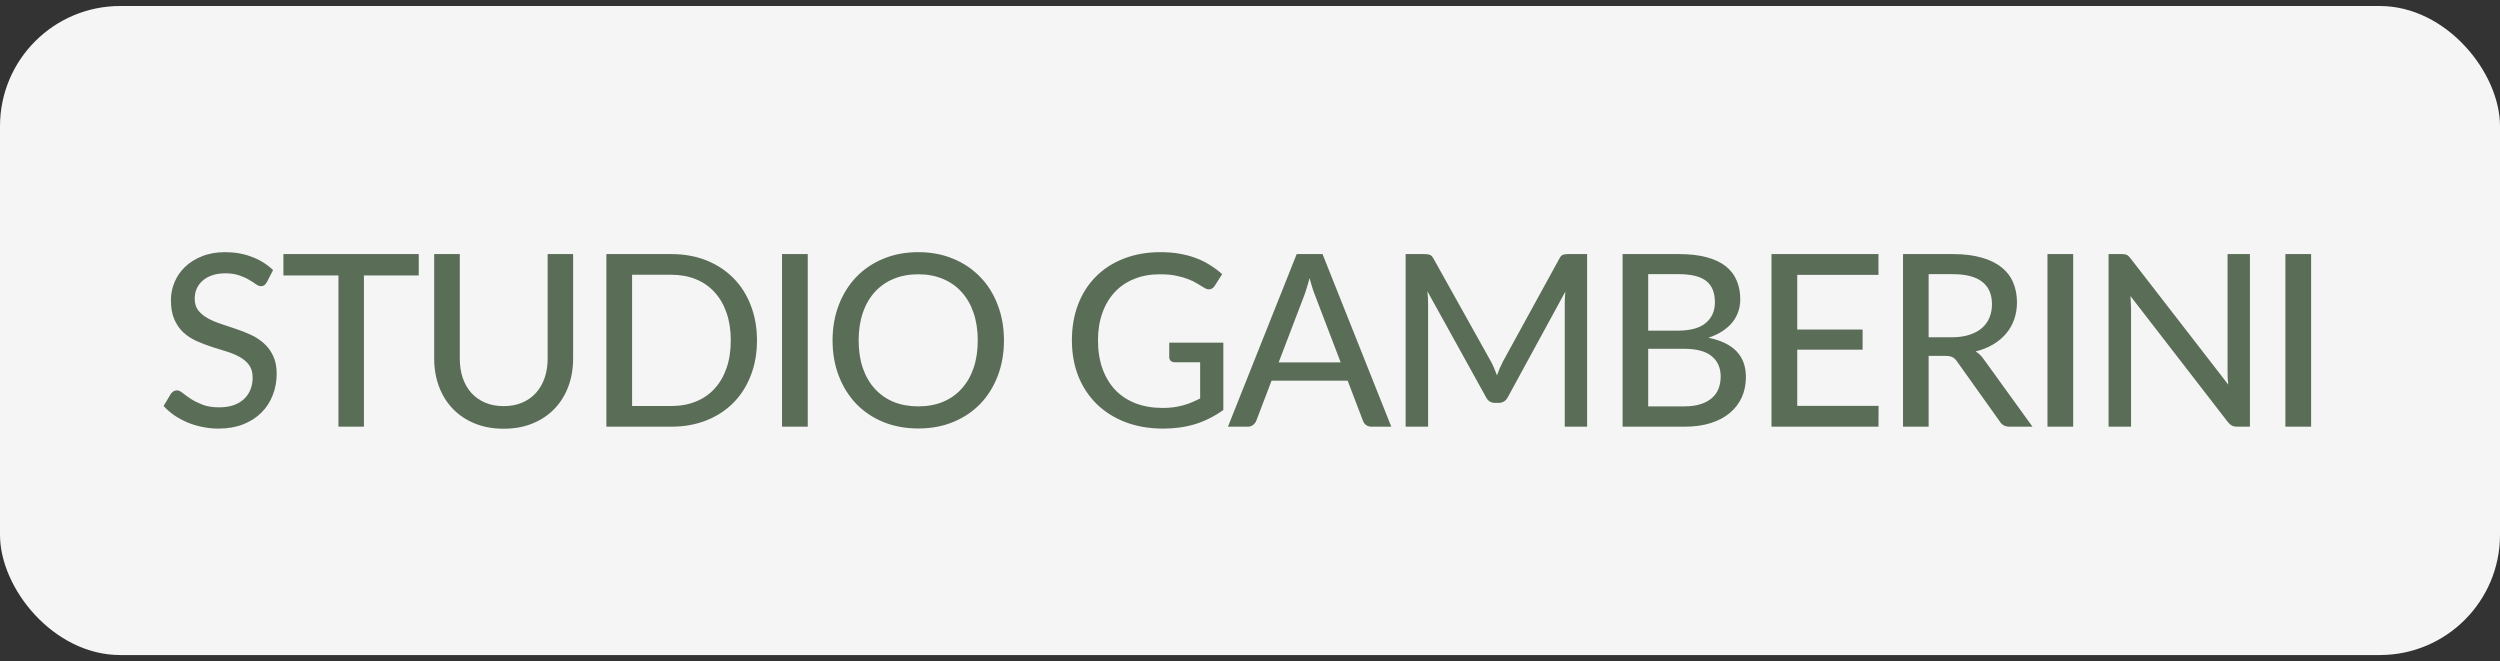
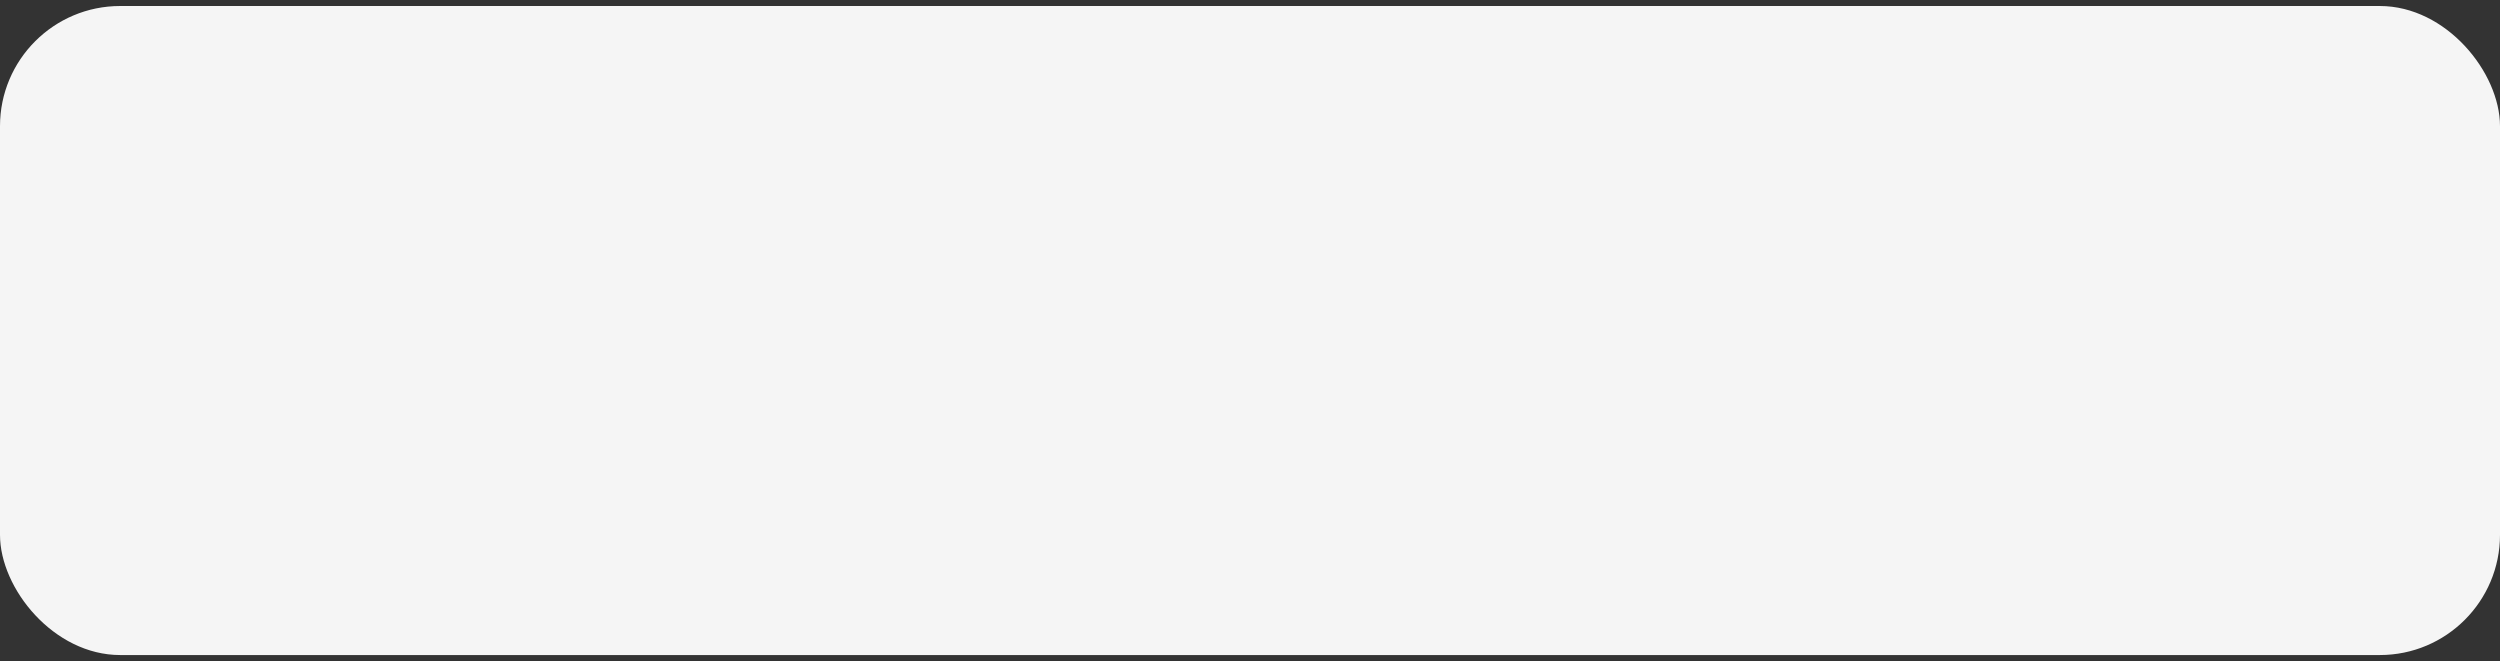
<svg xmlns="http://www.w3.org/2000/svg" width="208" height="55" viewBox="0 0 208 55" fill="none">
  <rect x="0" y="0" width="208" height="55" fill="#333333" stroke="none" />
  <rect y="0.5" width="208" height="54" rx="10" fill="#F5F5F5" />
-   <path d="M22.2 23.48C22.133 23.593 22.063 23.677 21.99 23.73C21.917 23.783 21.823 23.81 21.71 23.81C21.59 23.81 21.453 23.757 21.3 23.65C21.147 23.537 20.953 23.413 20.72 23.28C20.493 23.14 20.22 23.017 19.9 22.91C19.58 22.797 19.197 22.74 18.75 22.74C18.33 22.74 17.96 22.797 17.64 22.91C17.327 23.017 17.063 23.167 16.85 23.36C16.637 23.547 16.473 23.77 16.36 24.03C16.253 24.283 16.2 24.56 16.2 24.86C16.2 25.247 16.297 25.567 16.49 25.82C16.69 26.073 16.95 26.29 17.27 26.47C17.59 26.65 17.953 26.807 18.36 26.94C18.767 27.073 19.183 27.213 19.61 27.36C20.037 27.5 20.453 27.663 20.86 27.85C21.267 28.037 21.63 28.273 21.95 28.56C22.27 28.84 22.527 29.187 22.72 29.6C22.92 30.007 23.02 30.507 23.02 31.1C23.02 31.733 22.91 32.327 22.69 32.88C22.477 33.433 22.163 33.917 21.75 34.33C21.337 34.743 20.827 35.07 20.22 35.31C19.62 35.543 18.937 35.66 18.17 35.66C17.71 35.66 17.263 35.613 16.83 35.52C16.397 35.433 15.987 35.31 15.6 35.15C15.213 34.983 14.85 34.787 14.51 34.56C14.177 34.327 13.877 34.067 13.61 33.78L14.22 32.76C14.28 32.68 14.35 32.613 14.43 32.56C14.517 32.507 14.613 32.48 14.72 32.48C14.86 32.48 15.02 32.553 15.2 32.7C15.387 32.847 15.613 33.01 15.88 33.19C16.153 33.363 16.477 33.523 16.85 33.67C17.23 33.817 17.69 33.89 18.23 33.89C18.67 33.89 19.063 33.833 19.41 33.72C19.757 33.6 20.047 33.433 20.28 33.22C20.52 33 20.703 32.737 20.83 32.43C20.957 32.123 21.02 31.783 21.02 31.41C21.02 30.99 20.923 30.647 20.73 30.38C20.537 30.113 20.28 29.89 19.96 29.71C19.64 29.53 19.277 29.377 18.87 29.25C18.463 29.123 18.047 28.993 17.62 28.86C17.193 28.72 16.777 28.56 16.37 28.38C15.963 28.2 15.6 27.967 15.28 27.68C14.96 27.387 14.703 27.023 14.51 26.59C14.317 26.15 14.22 25.61 14.22 24.97C14.22 24.457 14.32 23.96 14.52 23.48C14.72 23 15.01 22.577 15.39 22.21C15.777 21.837 16.25 21.54 16.81 21.32C17.37 21.093 18.01 20.98 18.73 20.98C19.537 20.98 20.277 21.11 20.95 21.37C21.63 21.623 22.22 21.99 22.72 22.47L22.2 23.48ZM34.839 22.92H30.279V35.5H28.159V22.92H23.579V21.14H34.839V22.92ZM41.904 33.79C42.478 33.79 42.991 33.693 43.444 33.5C43.898 33.307 44.281 33.037 44.594 32.69C44.908 32.337 45.148 31.92 45.314 31.44C45.481 30.953 45.564 30.417 45.564 29.83V21.14H47.684V29.83C47.684 30.67 47.551 31.447 47.284 32.16C47.018 32.873 46.634 33.49 46.134 34.01C45.634 34.53 45.028 34.937 44.314 35.23C43.601 35.523 42.798 35.67 41.904 35.67C41.011 35.67 40.208 35.523 39.494 35.23C38.781 34.937 38.174 34.53 37.674 34.01C37.174 33.49 36.791 32.873 36.524 32.16C36.258 31.447 36.124 30.67 36.124 29.83V21.14H38.254V29.82C38.254 30.407 38.334 30.943 38.494 31.43C38.661 31.917 38.901 32.337 39.214 32.69C39.528 33.037 39.911 33.307 40.364 33.5C40.818 33.693 41.331 33.79 41.904 33.79ZM62.98 28.32C62.98 29.393 62.807 30.37 62.461 31.25C62.12 32.13 61.637 32.887 61.011 33.52C60.384 34.147 59.634 34.633 58.761 34.98C57.887 35.327 56.917 35.5 55.85 35.5H50.45V21.14H55.85C56.917 21.14 57.887 21.313 58.761 21.66C59.634 22.007 60.384 22.497 61.011 23.13C61.637 23.757 62.12 24.513 62.461 25.4C62.807 26.28 62.98 27.253 62.98 28.32ZM60.8 28.32C60.8 27.467 60.684 26.703 60.45 26.03C60.217 25.35 59.884 24.777 59.45 24.31C59.024 23.837 58.504 23.477 57.891 23.23C57.284 22.983 56.604 22.86 55.85 22.86H52.59V33.78H55.85C56.604 33.78 57.284 33.657 57.891 33.41C58.504 33.163 59.024 32.807 59.45 32.34C59.884 31.867 60.217 31.293 60.45 30.62C60.684 29.947 60.8 29.18 60.8 28.32ZM67.205 35.5H65.065V21.14H67.205V35.5ZM83.529 28.32C83.529 29.393 83.356 30.38 83.009 31.28C82.669 32.173 82.186 32.947 81.559 33.6C80.932 34.247 80.182 34.75 79.309 35.11C78.436 35.47 77.466 35.65 76.399 35.65C75.339 35.65 74.369 35.47 73.489 35.11C72.616 34.75 71.866 34.247 71.239 33.6C70.619 32.947 70.136 32.173 69.789 31.28C69.442 30.38 69.269 29.393 69.269 28.32C69.269 27.253 69.442 26.27 69.789 25.37C70.136 24.47 70.619 23.697 71.239 23.05C71.866 22.397 72.616 21.89 73.489 21.53C74.369 21.163 75.339 20.98 76.399 20.98C77.466 20.98 78.436 21.163 79.309 21.53C80.182 21.89 80.932 22.397 81.559 23.05C82.186 23.697 82.669 24.47 83.009 25.37C83.356 26.27 83.529 27.253 83.529 28.32ZM81.349 28.32C81.349 27.467 81.232 26.7 80.999 26.02C80.766 25.34 80.432 24.763 79.999 24.29C79.572 23.817 79.052 23.453 78.439 23.2C77.832 22.947 77.152 22.82 76.399 22.82C75.646 22.82 74.962 22.947 74.349 23.2C73.742 23.453 73.222 23.817 72.789 24.29C72.356 24.763 72.022 25.34 71.789 26.02C71.556 26.7 71.439 27.467 71.439 28.32C71.439 29.18 71.556 29.95 71.789 30.63C72.022 31.303 72.356 31.877 72.789 32.35C73.222 32.823 73.742 33.187 74.349 33.44C74.962 33.687 75.646 33.81 76.399 33.81C77.152 33.81 77.832 33.687 78.439 33.44C79.052 33.187 79.572 32.823 79.999 32.35C80.432 31.877 80.766 31.303 80.999 30.63C81.232 29.95 81.349 29.18 81.349 28.32ZM101.782 28.51V34.11C101.056 34.63 100.282 35.02 99.462 35.28C98.642 35.533 97.749 35.66 96.782 35.66C95.622 35.66 94.572 35.48 93.632 35.12C92.699 34.76 91.902 34.257 91.242 33.61C90.582 32.963 90.072 32.19 89.712 31.29C89.359 30.39 89.182 29.4 89.182 28.32C89.182 27.233 89.352 26.24 89.692 25.34C90.039 24.433 90.532 23.66 91.172 23.02C91.812 22.373 92.585 21.873 93.492 21.52C94.406 21.16 95.429 20.98 96.562 20.98C97.135 20.98 97.665 21.023 98.152 21.11C98.645 21.197 99.102 21.32 99.522 21.48C99.942 21.64 100.329 21.833 100.682 22.06C101.042 22.28 101.376 22.53 101.682 22.81L101.072 23.77C100.979 23.923 100.856 24.02 100.702 24.06C100.549 24.1 100.382 24.063 100.202 23.95C100.029 23.85 99.835 23.733 99.622 23.6C99.415 23.467 99.165 23.343 98.872 23.23C98.585 23.117 98.249 23.02 97.862 22.94C97.475 22.86 97.019 22.82 96.492 22.82C95.706 22.82 94.996 22.95 94.362 23.21C93.729 23.463 93.189 23.83 92.742 24.31C92.296 24.79 91.952 25.37 91.712 26.05C91.472 26.723 91.352 27.48 91.352 28.32C91.352 29.2 91.479 29.99 91.732 30.69C91.986 31.383 92.342 31.973 92.802 32.46C93.269 32.94 93.832 33.307 94.492 33.56C95.159 33.813 95.902 33.94 96.722 33.94C97.042 33.94 97.339 33.923 97.612 33.89C97.892 33.85 98.159 33.797 98.412 33.73C98.665 33.663 98.909 33.58 99.142 33.48C99.382 33.38 99.619 33.27 99.852 33.15V30.14H97.732C97.599 30.14 97.489 30.1 97.402 30.02C97.322 29.94 97.282 29.84 97.282 29.72V28.51H101.782ZM111.545 30.15L109.415 24.58C109.262 24.2 109.109 23.72 108.955 23.14C108.882 23.427 108.805 23.693 108.725 23.94C108.652 24.187 108.579 24.407 108.505 24.6L106.385 30.15H111.545ZM115.755 35.5H114.115C113.929 35.5 113.775 35.453 113.655 35.36C113.535 35.267 113.449 35.147 113.395 35L112.125 31.67H105.795L104.525 35C104.479 35.127 104.392 35.243 104.265 35.35C104.139 35.45 103.985 35.5 103.805 35.5H102.165L107.885 21.14H110.035L115.755 35.5ZM132.048 21.14V35.5H130.188V25.28C130.188 25.127 130.191 24.963 130.198 24.79C130.211 24.617 130.225 24.44 130.238 24.26L125.458 33.03C125.291 33.357 125.035 33.52 124.688 33.52H124.388C124.041 33.52 123.788 33.357 123.628 33.03L118.758 24.23C118.798 24.603 118.818 24.953 118.818 25.28V35.5H116.948V21.14H118.528C118.715 21.14 118.858 21.16 118.958 21.2C119.065 21.233 119.165 21.333 119.258 21.5L124.058 30.1C124.151 30.273 124.238 30.457 124.318 30.65C124.398 30.843 124.475 31.037 124.548 31.23C124.688 30.837 124.851 30.457 125.038 30.09L129.748 21.5C129.835 21.333 129.928 21.233 130.028 21.2C130.135 21.16 130.281 21.14 130.468 21.14H132.048ZM140.13 33.81C140.67 33.81 141.13 33.747 141.51 33.62C141.897 33.493 142.21 33.32 142.45 33.1C142.697 32.88 142.877 32.62 142.99 32.32C143.104 32.013 143.16 31.68 143.16 31.32C143.16 30.607 142.914 30.047 142.42 29.64C141.927 29.227 141.164 29.02 140.13 29.02H137.13V33.81H140.13ZM137.13 22.81V27.51H139.58C140.627 27.51 141.404 27.3 141.91 26.88C142.424 26.453 142.68 25.88 142.68 25.16C142.68 24.34 142.437 23.743 141.95 23.37C141.464 22.997 140.707 22.81 139.68 22.81H137.13ZM139.68 21.14C140.58 21.14 141.35 21.227 141.99 21.4C142.637 21.573 143.167 21.823 143.58 22.15C143.994 22.477 144.297 22.873 144.49 23.34C144.69 23.8 144.79 24.323 144.79 24.91C144.79 25.257 144.737 25.59 144.63 25.91C144.524 26.23 144.36 26.53 144.14 26.81C143.92 27.083 143.644 27.33 143.31 27.55C142.977 27.77 142.584 27.953 142.13 28.1C144.217 28.513 145.26 29.603 145.26 31.37C145.26 31.983 145.147 32.543 144.92 33.05C144.694 33.55 144.364 33.983 143.93 34.35C143.497 34.717 142.964 35 142.33 35.2C141.697 35.4 140.977 35.5 140.17 35.5H135V21.14H139.68ZM156.299 33.77L156.289 35.5H147.389V21.14H156.289V22.87H149.529V27.42H154.969V29.09H149.529V33.77H156.299ZM162.402 28.06C162.948 28.06 163.428 27.993 163.842 27.86C164.262 27.727 164.612 27.54 164.892 27.3C165.172 27.053 165.382 26.763 165.522 26.43C165.662 26.09 165.732 25.717 165.732 25.31C165.732 24.483 165.458 23.86 164.912 23.44C164.372 23.02 163.558 22.81 162.472 22.81H160.462V28.06H162.402ZM169.102 35.5H167.202C166.822 35.5 166.545 35.35 166.372 35.05L162.822 30.07C162.708 29.903 162.585 29.787 162.452 29.72C162.318 29.647 162.118 29.61 161.852 29.61H160.462V35.5H158.332V21.14H162.472C163.398 21.14 164.195 21.237 164.862 21.43C165.535 21.617 166.088 21.887 166.522 22.24C166.962 22.587 167.285 23.007 167.492 23.5C167.705 23.993 167.812 24.547 167.812 25.16C167.812 25.66 167.735 26.13 167.582 26.57C167.428 27.01 167.202 27.407 166.902 27.76C166.608 28.107 166.248 28.407 165.822 28.66C165.395 28.913 164.912 29.107 164.372 29.24C164.638 29.4 164.868 29.623 165.062 29.91L169.102 35.5ZM172.489 35.5H170.349V21.14H172.489V35.5ZM187.193 21.14V35.5H186.113C185.946 35.5 185.806 35.47 185.693 35.41C185.586 35.35 185.476 35.253 185.363 35.12L177.253 24.63C177.266 24.81 177.276 24.987 177.283 25.16C177.296 25.333 177.303 25.497 177.303 25.65V35.5H175.433V21.14H176.533C176.719 21.14 176.859 21.163 176.953 21.21C177.046 21.25 177.149 21.347 177.263 21.5L185.393 32C185.373 31.807 185.356 31.62 185.343 31.44C185.336 31.253 185.333 31.08 185.333 30.92V21.14H187.193ZM192.285 35.5H190.145V21.14H192.285V35.5Z" fill="#5A6D57" />
</svg>